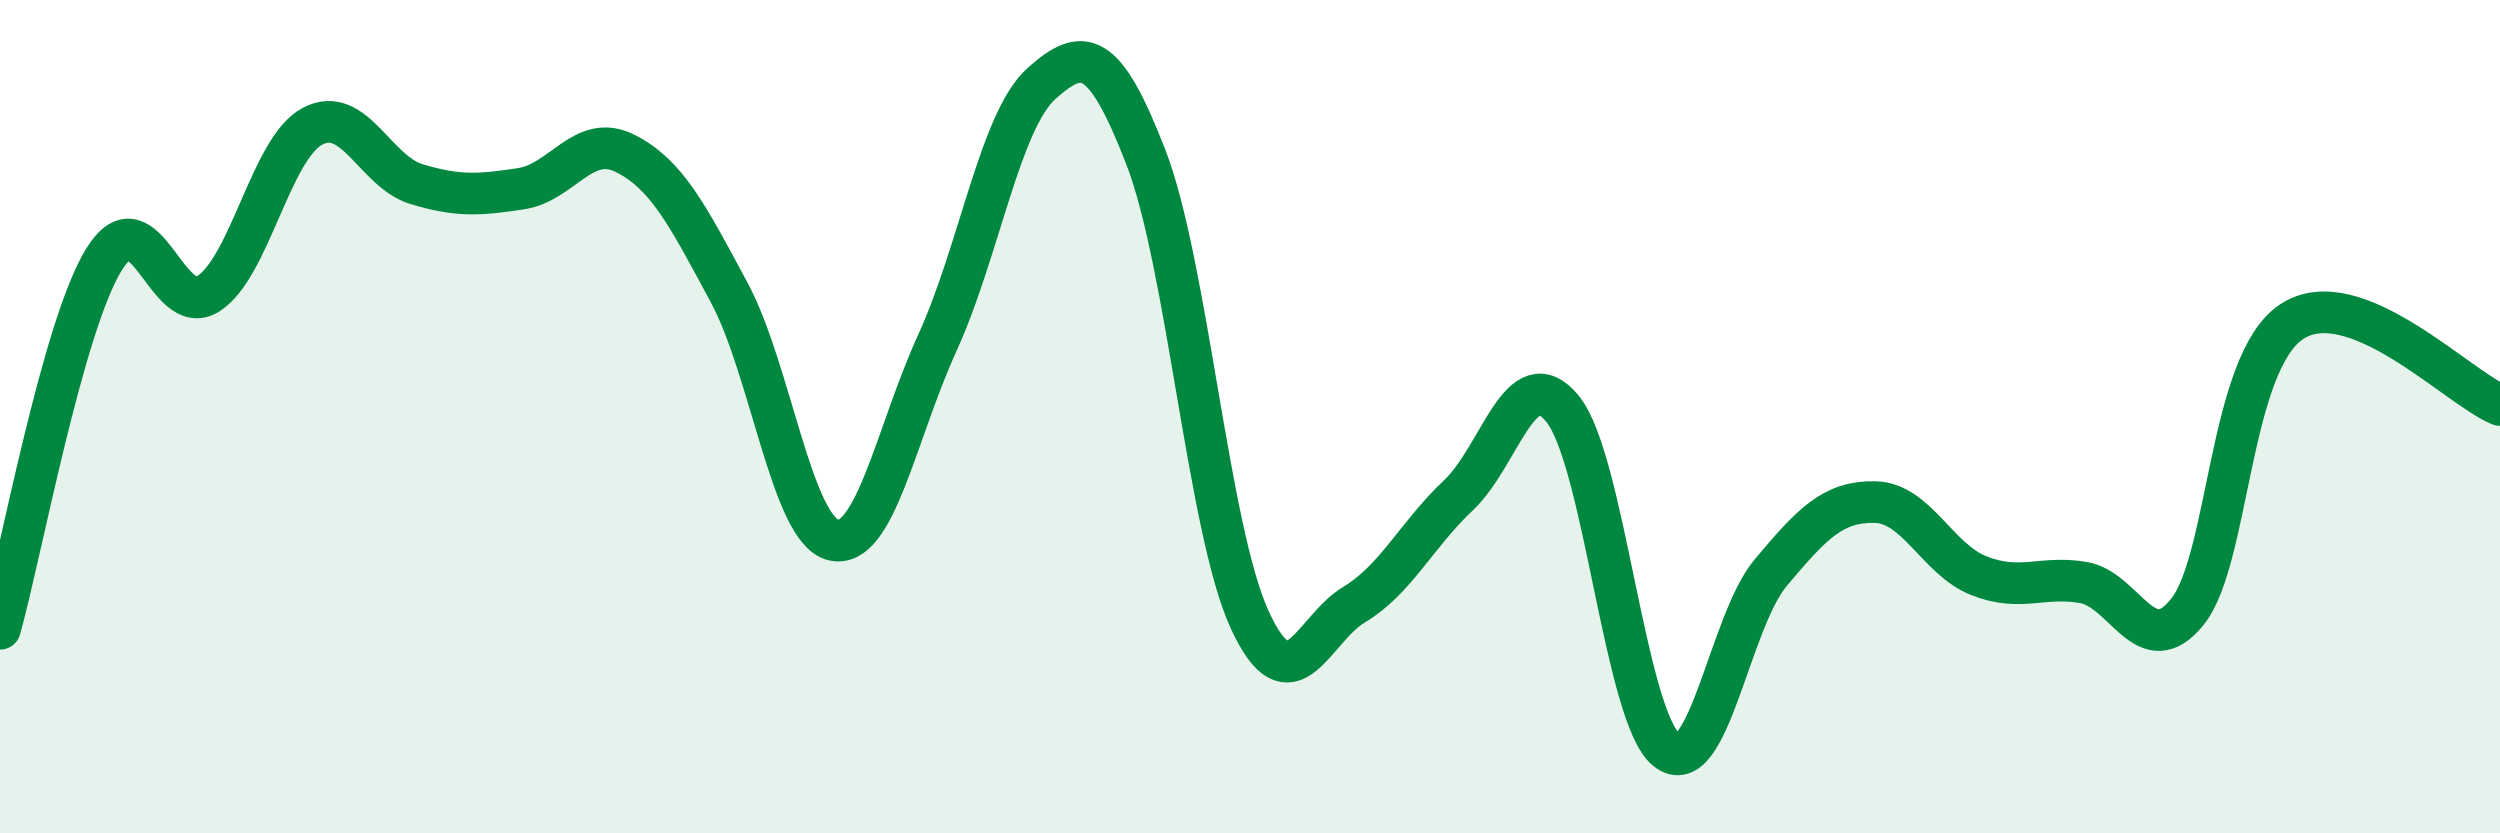
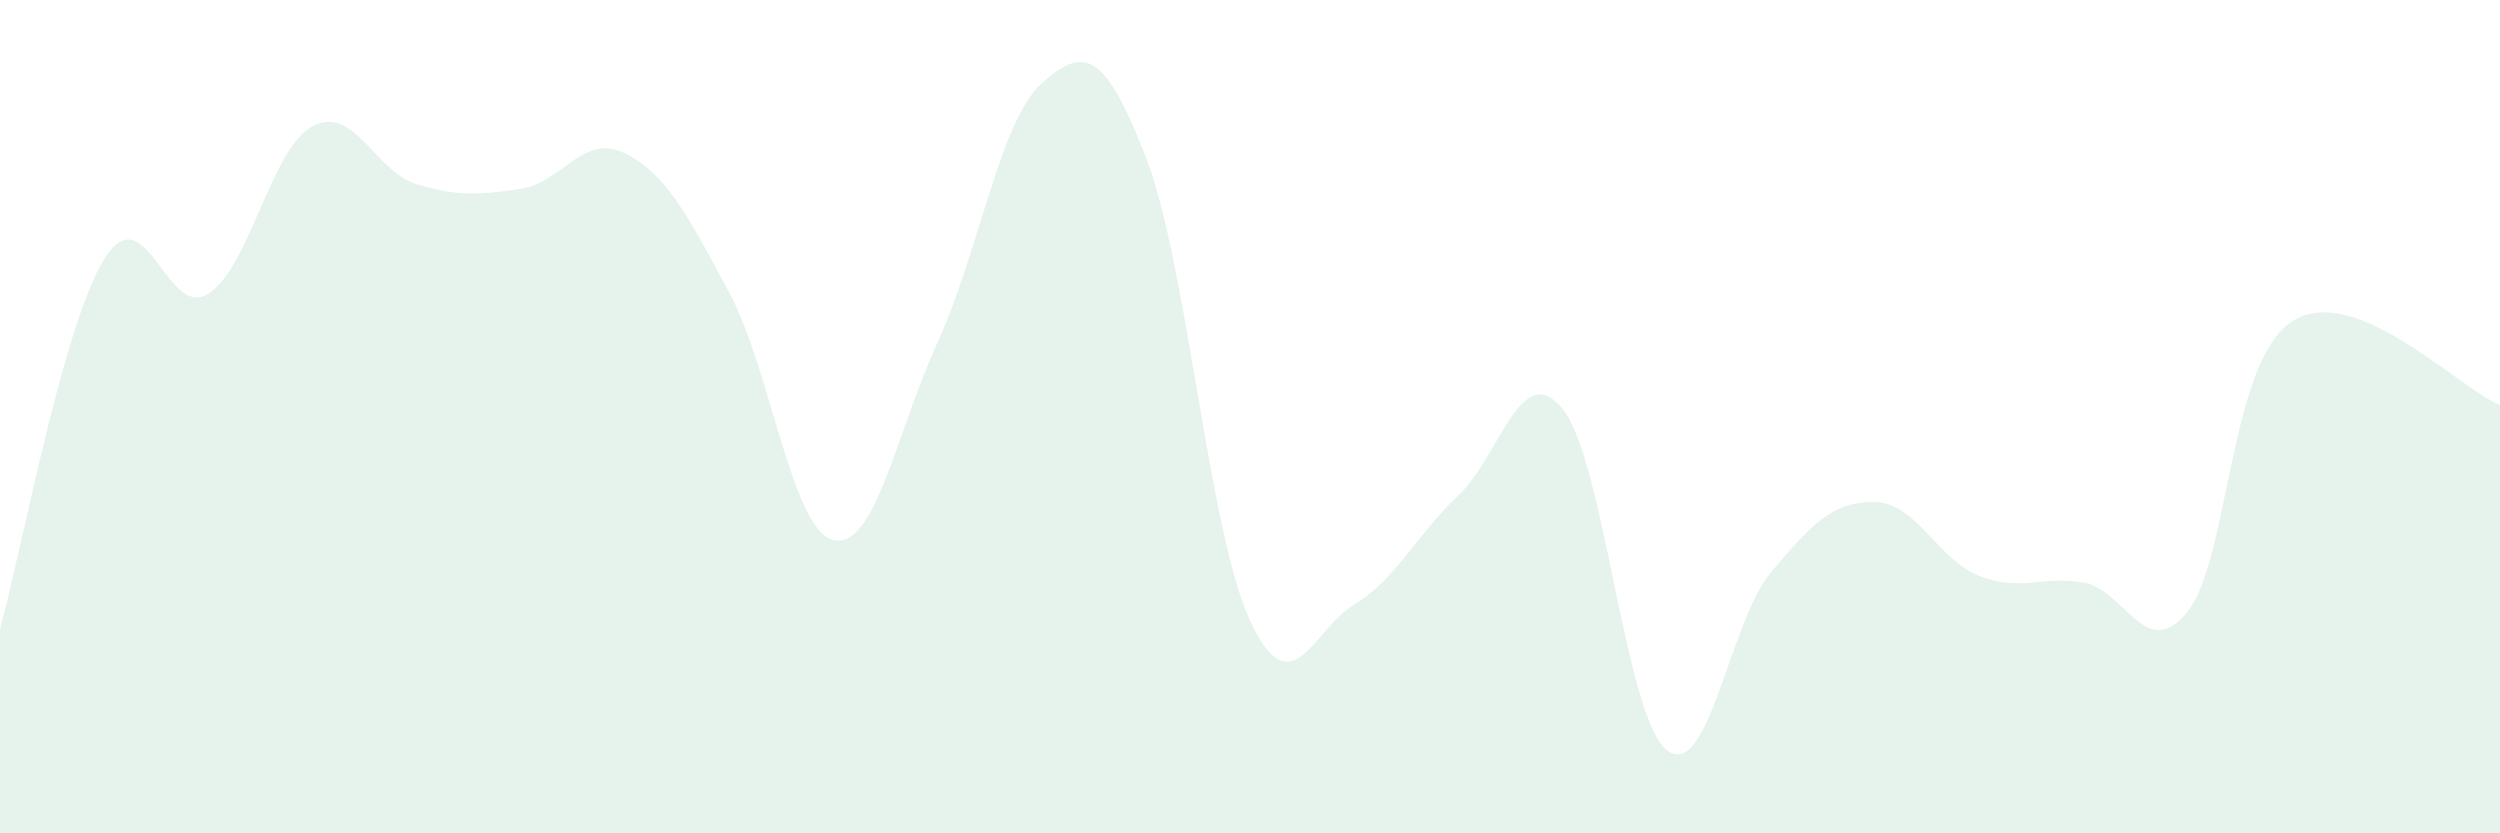
<svg xmlns="http://www.w3.org/2000/svg" width="60" height="20" viewBox="0 0 60 20">
  <path d="M 0,15.09 C 0.5,13.32 1.5,7.83 2.5,6.22 C 3.5,4.61 4,7.69 5,7.05 C 6,6.41 6.5,3.56 7.5,3.03 C 8.5,2.5 9,4.12 10,4.42 C 11,4.72 11.5,4.68 12.5,4.53 C 13.5,4.38 14,3.18 15,3.68 C 16,4.18 16.5,5.16 17.5,7.02 C 18.5,8.88 19,12.72 20,12.96 C 21,13.2 21.5,10.41 22.5,8.22 C 23.5,6.03 24,2.89 25,2 C 26,1.11 26.5,1.19 27.5,3.77 C 28.5,6.35 29,12.74 30,14.89 C 31,17.04 31.5,15.11 32.5,14.51 C 33.5,13.91 34,12.83 35,11.89 C 36,10.95 36.5,8.59 37.5,9.81 C 38.5,11.03 39,17.21 40,18 C 41,18.79 41.5,14.93 42.5,13.74 C 43.5,12.55 44,12.03 45,12.05 C 46,12.07 46.5,13.43 47.5,13.82 C 48.5,14.21 49,13.81 50,13.98 C 51,14.15 51.5,15.93 52.5,14.68 C 53.5,13.43 53.5,8.71 55,7.72 C 56.5,6.73 59,9.32 60,9.72L60 20L0 20Z" fill="#008740" opacity="0.1" stroke-linecap="round" stroke-linejoin="round" />
-   <path d="M 0,15.09 C 0.5,13.32 1.5,7.83 2.5,6.22 C 3.5,4.61 4,7.69 5,7.05 C 6,6.41 6.5,3.56 7.5,3.03 C 8.5,2.5 9,4.12 10,4.42 C 11,4.72 11.5,4.68 12.5,4.53 C 13.5,4.38 14,3.18 15,3.68 C 16,4.18 16.5,5.16 17.5,7.02 C 18.5,8.88 19,12.72 20,12.96 C 21,13.2 21.5,10.41 22.5,8.22 C 23.5,6.03 24,2.89 25,2 C 26,1.11 26.5,1.19 27.5,3.77 C 28.5,6.35 29,12.74 30,14.89 C 31,17.04 31.5,15.11 32.5,14.51 C 33.5,13.91 34,12.83 35,11.89 C 36,10.95 36.5,8.59 37.5,9.81 C 38.5,11.03 39,17.21 40,18 C 41,18.79 41.5,14.93 42.5,13.74 C 43.5,12.55 44,12.03 45,12.05 C 46,12.07 46.5,13.43 47.5,13.82 C 48.5,14.21 49,13.81 50,13.98 C 51,14.15 51.5,15.93 52.5,14.68 C 53.5,13.43 53.5,8.71 55,7.72 C 56.5,6.73 59,9.32 60,9.72" stroke="#008740" stroke-width="1" fill="none" stroke-linecap="round" stroke-linejoin="round" />
</svg>